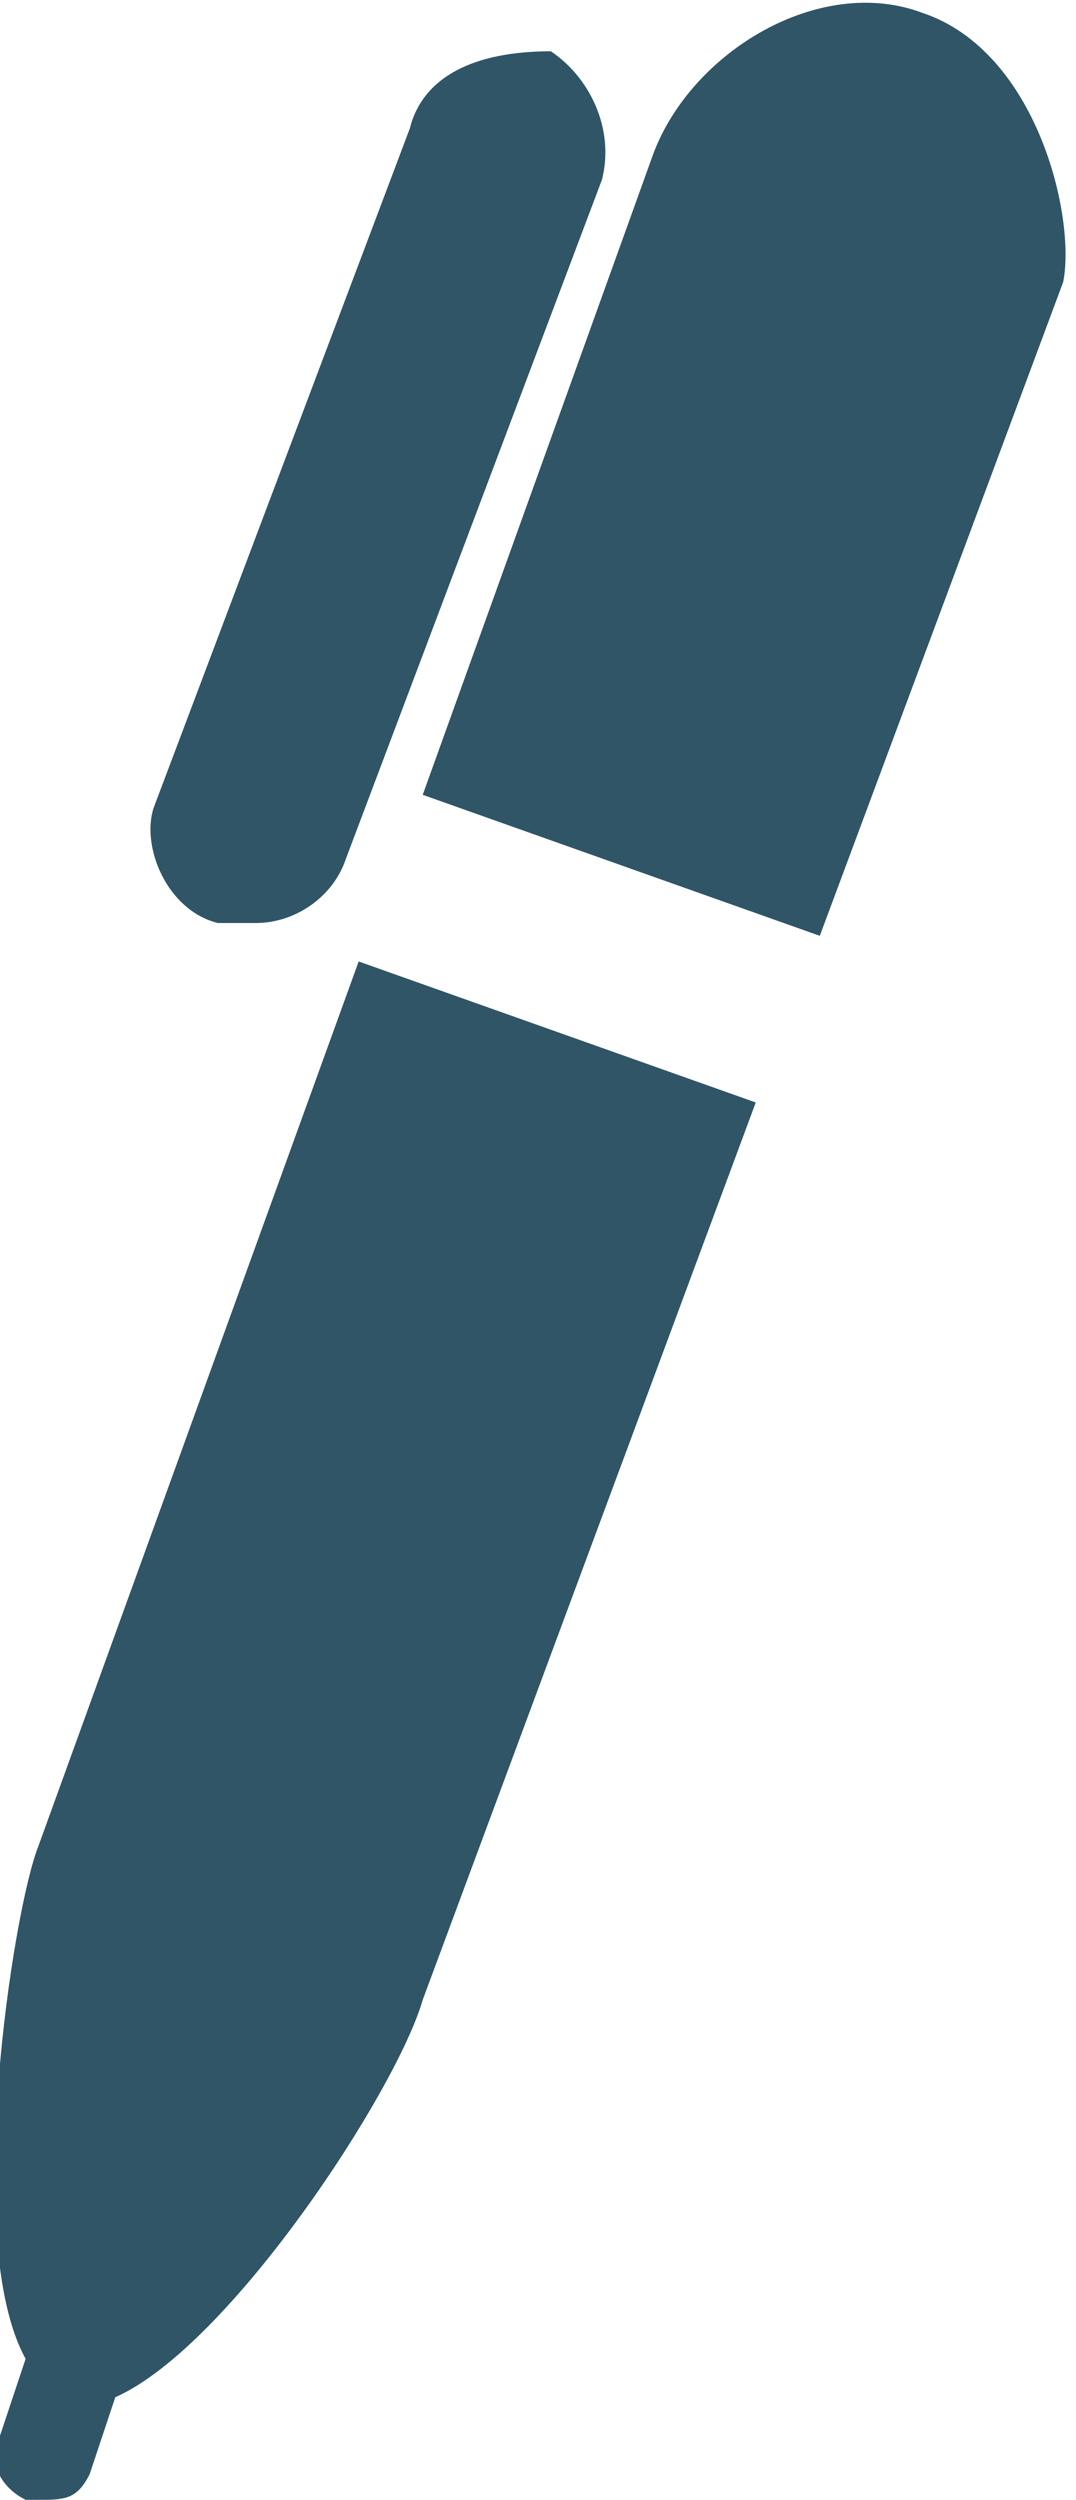
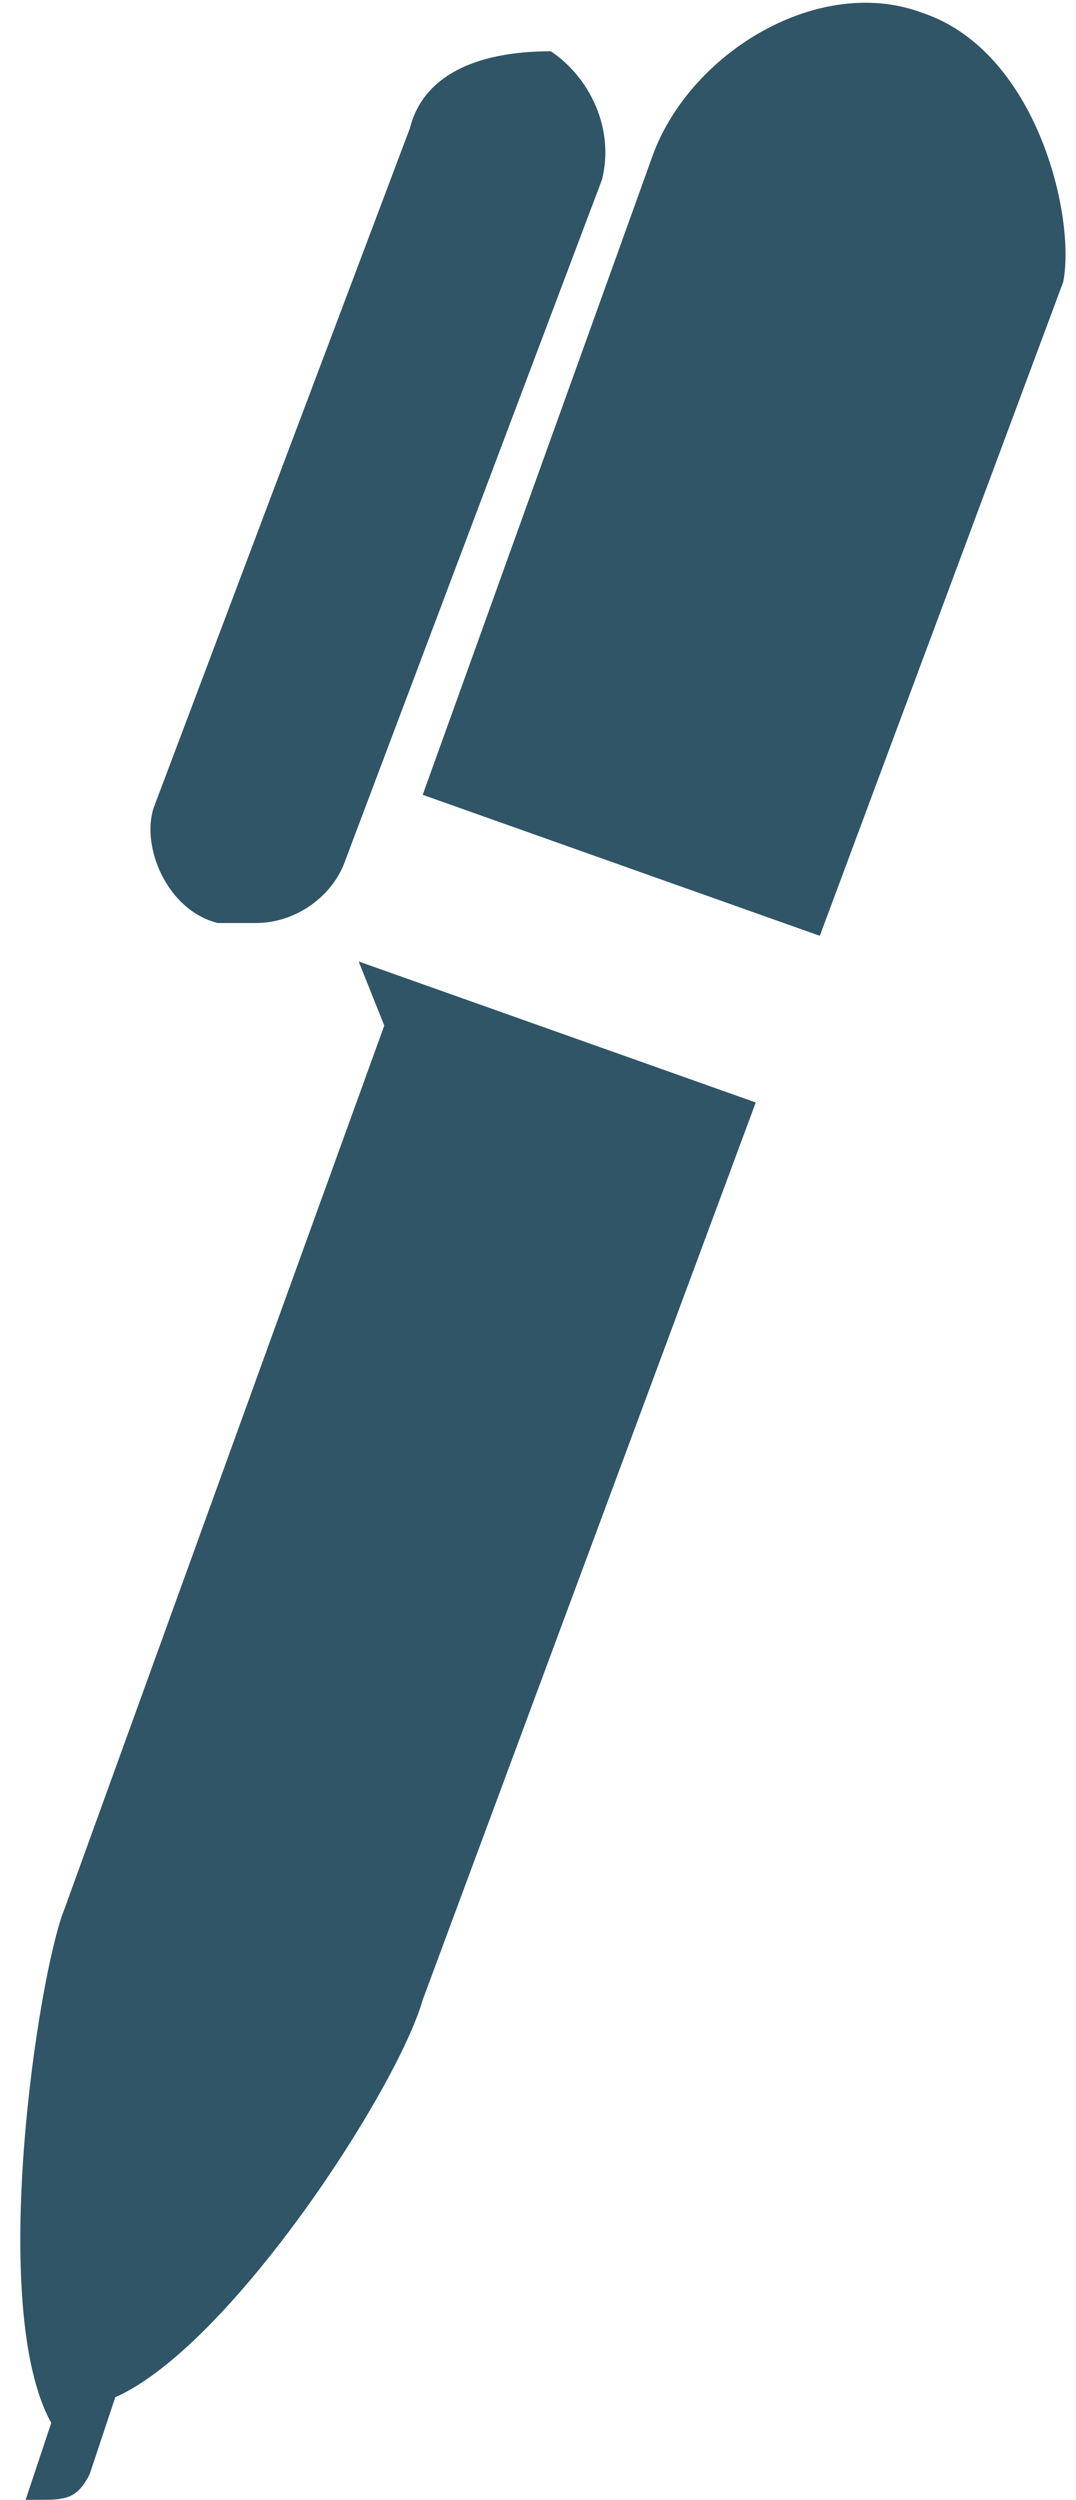
<svg xmlns="http://www.w3.org/2000/svg" viewBox="0 0 8.4 19.5">
-   <path fill="#2f5567" d="M2.8 7.5l3.1 1.1-2.6 7c-.2.7-1.5 2.7-2.4 3.1l-.2.6c-.1.2-.2.2-.4.2H.2c-.2-.1-.3-.3-.2-.5l.2-.6c-.5-.9-.1-3.5.1-4 0 0 2.5-6.9 2.5-6.9zM7.2.1c-.8-.3-1.8.3-2.1 1.1l-1.8 5 3.1 1.1 1.9-5.1C8.4 1.7 8.1.4 7.2.1zM1.7 7.2H2c.3 0 .6-.2.7-.5l2-5.3c.1-.4-.1-.8-.4-1-.6 0-1 .2-1.1.6l-2 5.3c-.1.3.1.8.5.9z" />
+   <path fill="#2f5567" d="M2.8 7.5l3.1 1.1-2.6 7c-.2.7-1.5 2.7-2.4 3.1l-.2.6c-.1.2-.2.2-.4.2H.2l.2-.6c-.5-.9-.1-3.5.1-4 0 0 2.5-6.9 2.5-6.9zM7.2.1c-.8-.3-1.8.3-2.1 1.1l-1.8 5 3.1 1.1 1.9-5.1C8.4 1.7 8.1.4 7.2.1zM1.7 7.2H2c.3 0 .6-.2.7-.5l2-5.3c.1-.4-.1-.8-.4-1-.6 0-1 .2-1.1.6l-2 5.3c-.1.3.1.8.5.9z" />
</svg>